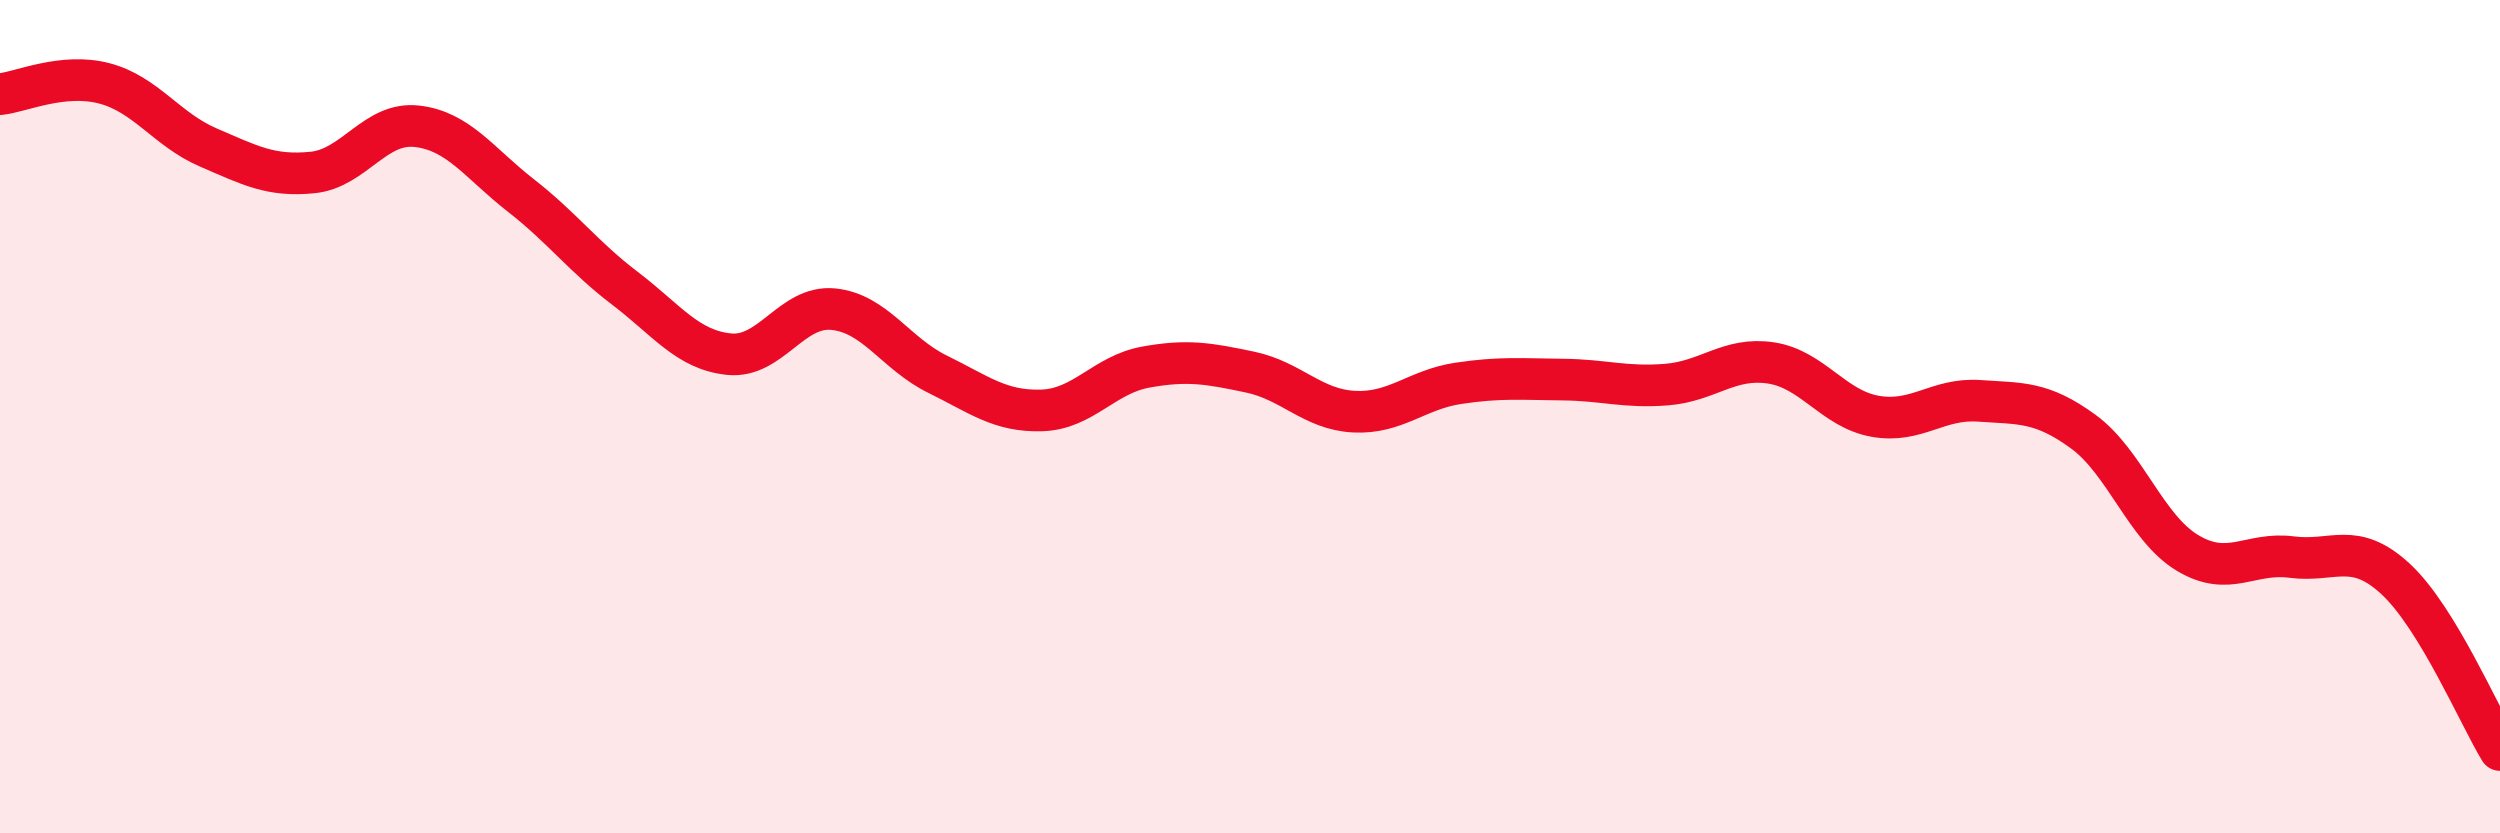
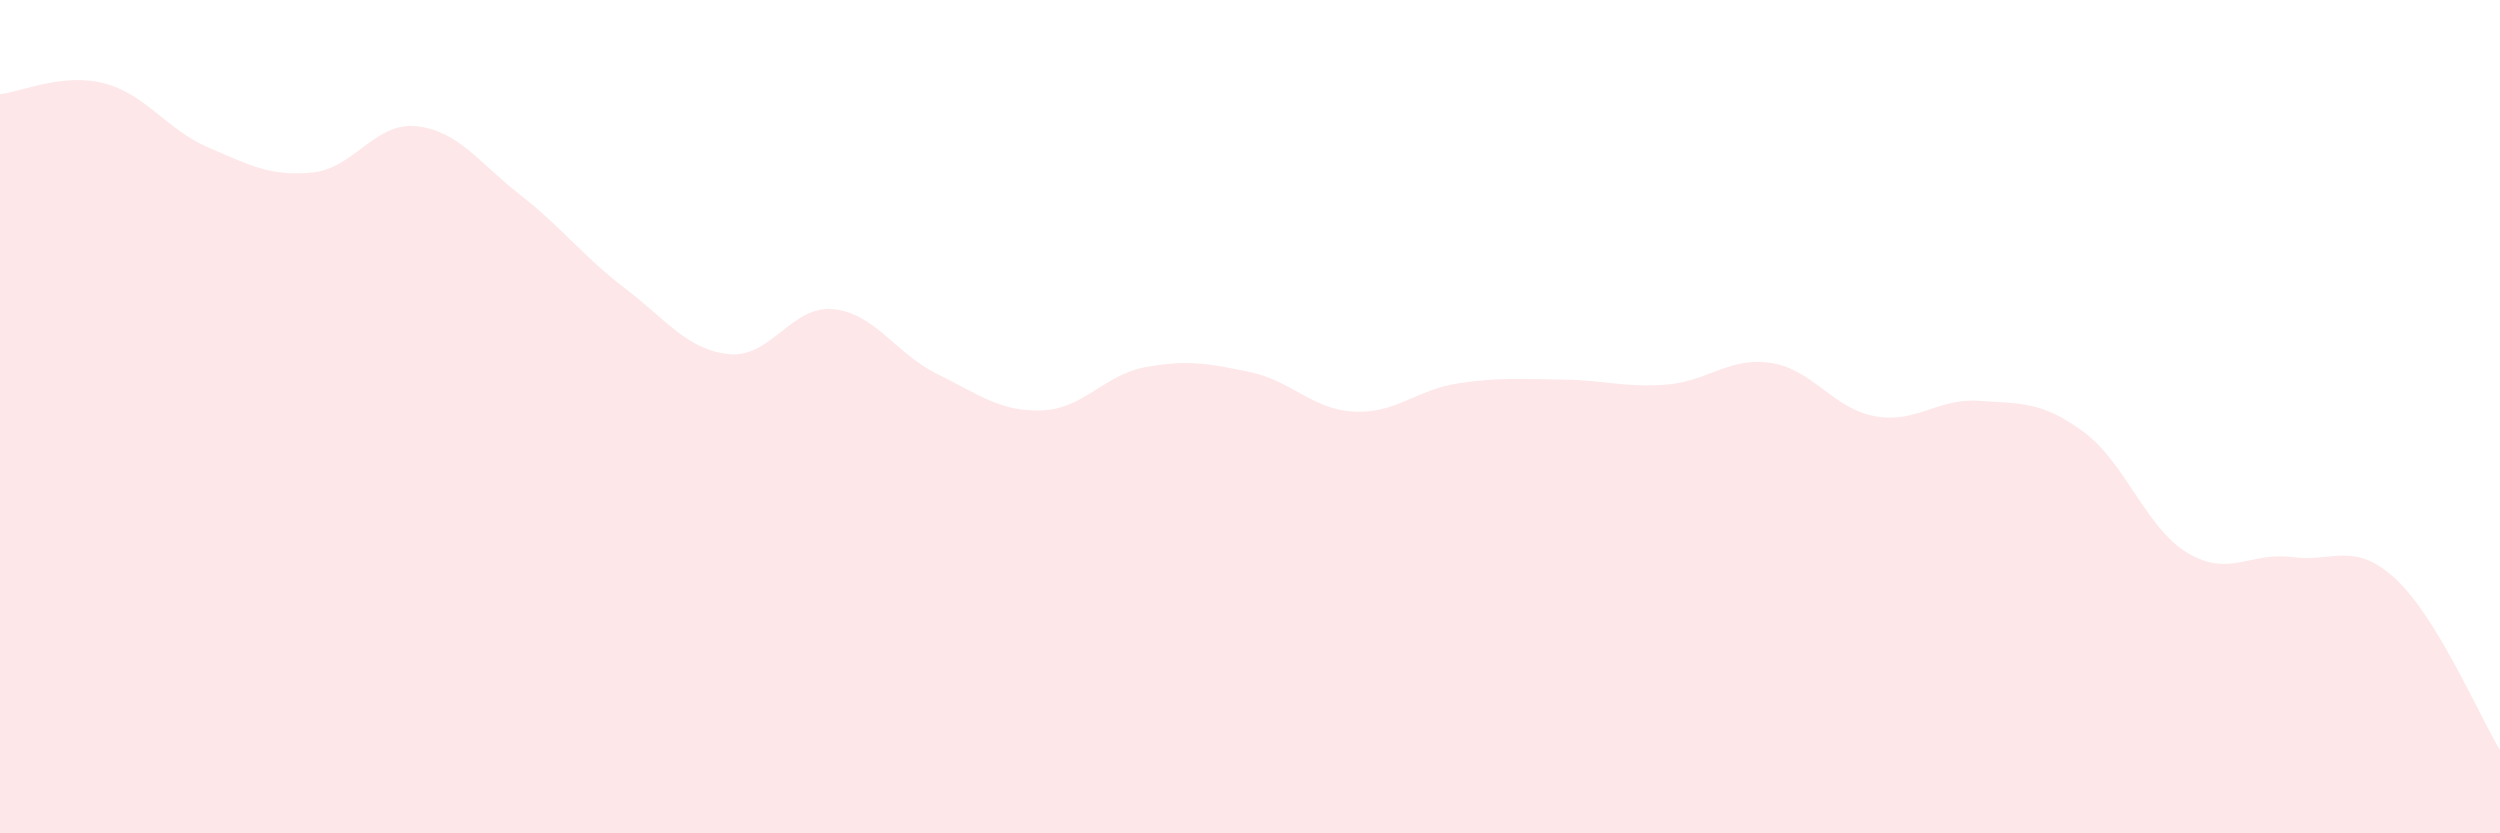
<svg xmlns="http://www.w3.org/2000/svg" width="60" height="20" viewBox="0 0 60 20">
  <path d="M 0,2.26 C 0.5,2.21 1.5,1.74 2.5,2 C 3.5,2.26 4,3.11 5,3.54 C 6,3.97 6.5,4.24 7.5,4.14 C 8.5,4.04 9,2.92 10,3.03 C 11,3.14 11.5,3.91 12.5,4.69 C 13.5,5.47 14,6.16 15,6.92 C 16,7.68 16.5,8.4 17.5,8.5 C 18.5,8.6 19,7.32 20,7.42 C 21,7.52 21.5,8.49 22.5,8.98 C 23.5,9.47 24,9.88 25,9.85 C 26,9.82 26.5,8.99 27.5,8.81 C 28.5,8.63 29,8.72 30,8.93 C 31,9.14 31.5,9.83 32.5,9.88 C 33.5,9.93 34,9.35 35,9.2 C 36,9.05 36.5,9.1 37.5,9.11 C 38.5,9.12 39,9.31 40,9.23 C 41,9.15 41.5,8.56 42.5,8.71 C 43.5,8.86 44,9.81 45,9.99 C 46,10.17 46.5,9.55 47.5,9.62 C 48.5,9.69 49,9.63 50,10.36 C 51,11.09 51.5,12.67 52.5,13.27 C 53.5,13.87 54,13.24 55,13.37 C 56,13.5 56.5,12.97 57.5,13.9 C 58.5,14.83 59.5,17.18 60,18L60 20L0 20Z" fill="#EB0A25" opacity="0.1" stroke-linecap="round" stroke-linejoin="round" />
-   <path d="M 0,2.26 C 0.5,2.21 1.5,1.74 2.5,2 C 3.5,2.26 4,3.11 5,3.54 C 6,3.97 6.5,4.24 7.5,4.14 C 8.5,4.04 9,2.92 10,3.03 C 11,3.14 11.5,3.91 12.5,4.69 C 13.5,5.47 14,6.16 15,6.92 C 16,7.68 16.5,8.4 17.5,8.5 C 18.5,8.6 19,7.32 20,7.42 C 21,7.52 21.5,8.49 22.5,8.98 C 23.5,9.47 24,9.88 25,9.85 C 26,9.82 26.5,8.99 27.5,8.81 C 28.5,8.63 29,8.72 30,8.93 C 31,9.14 31.5,9.83 32.5,9.88 C 33.5,9.93 34,9.35 35,9.2 C 36,9.05 36.5,9.1 37.5,9.11 C 38.5,9.12 39,9.31 40,9.23 C 41,9.15 41.5,8.56 42.5,8.71 C 43.5,8.86 44,9.81 45,9.99 C 46,10.17 46.5,9.55 47.5,9.62 C 48.5,9.69 49,9.63 50,10.36 C 51,11.09 51.5,12.67 52.5,13.27 C 53.5,13.87 54,13.24 55,13.37 C 56,13.5 56.5,12.97 57.5,13.9 C 58.5,14.83 59.5,17.18 60,18" stroke="#EB0A25" stroke-width="1" fill="none" stroke-linecap="round" stroke-linejoin="round" />
</svg>